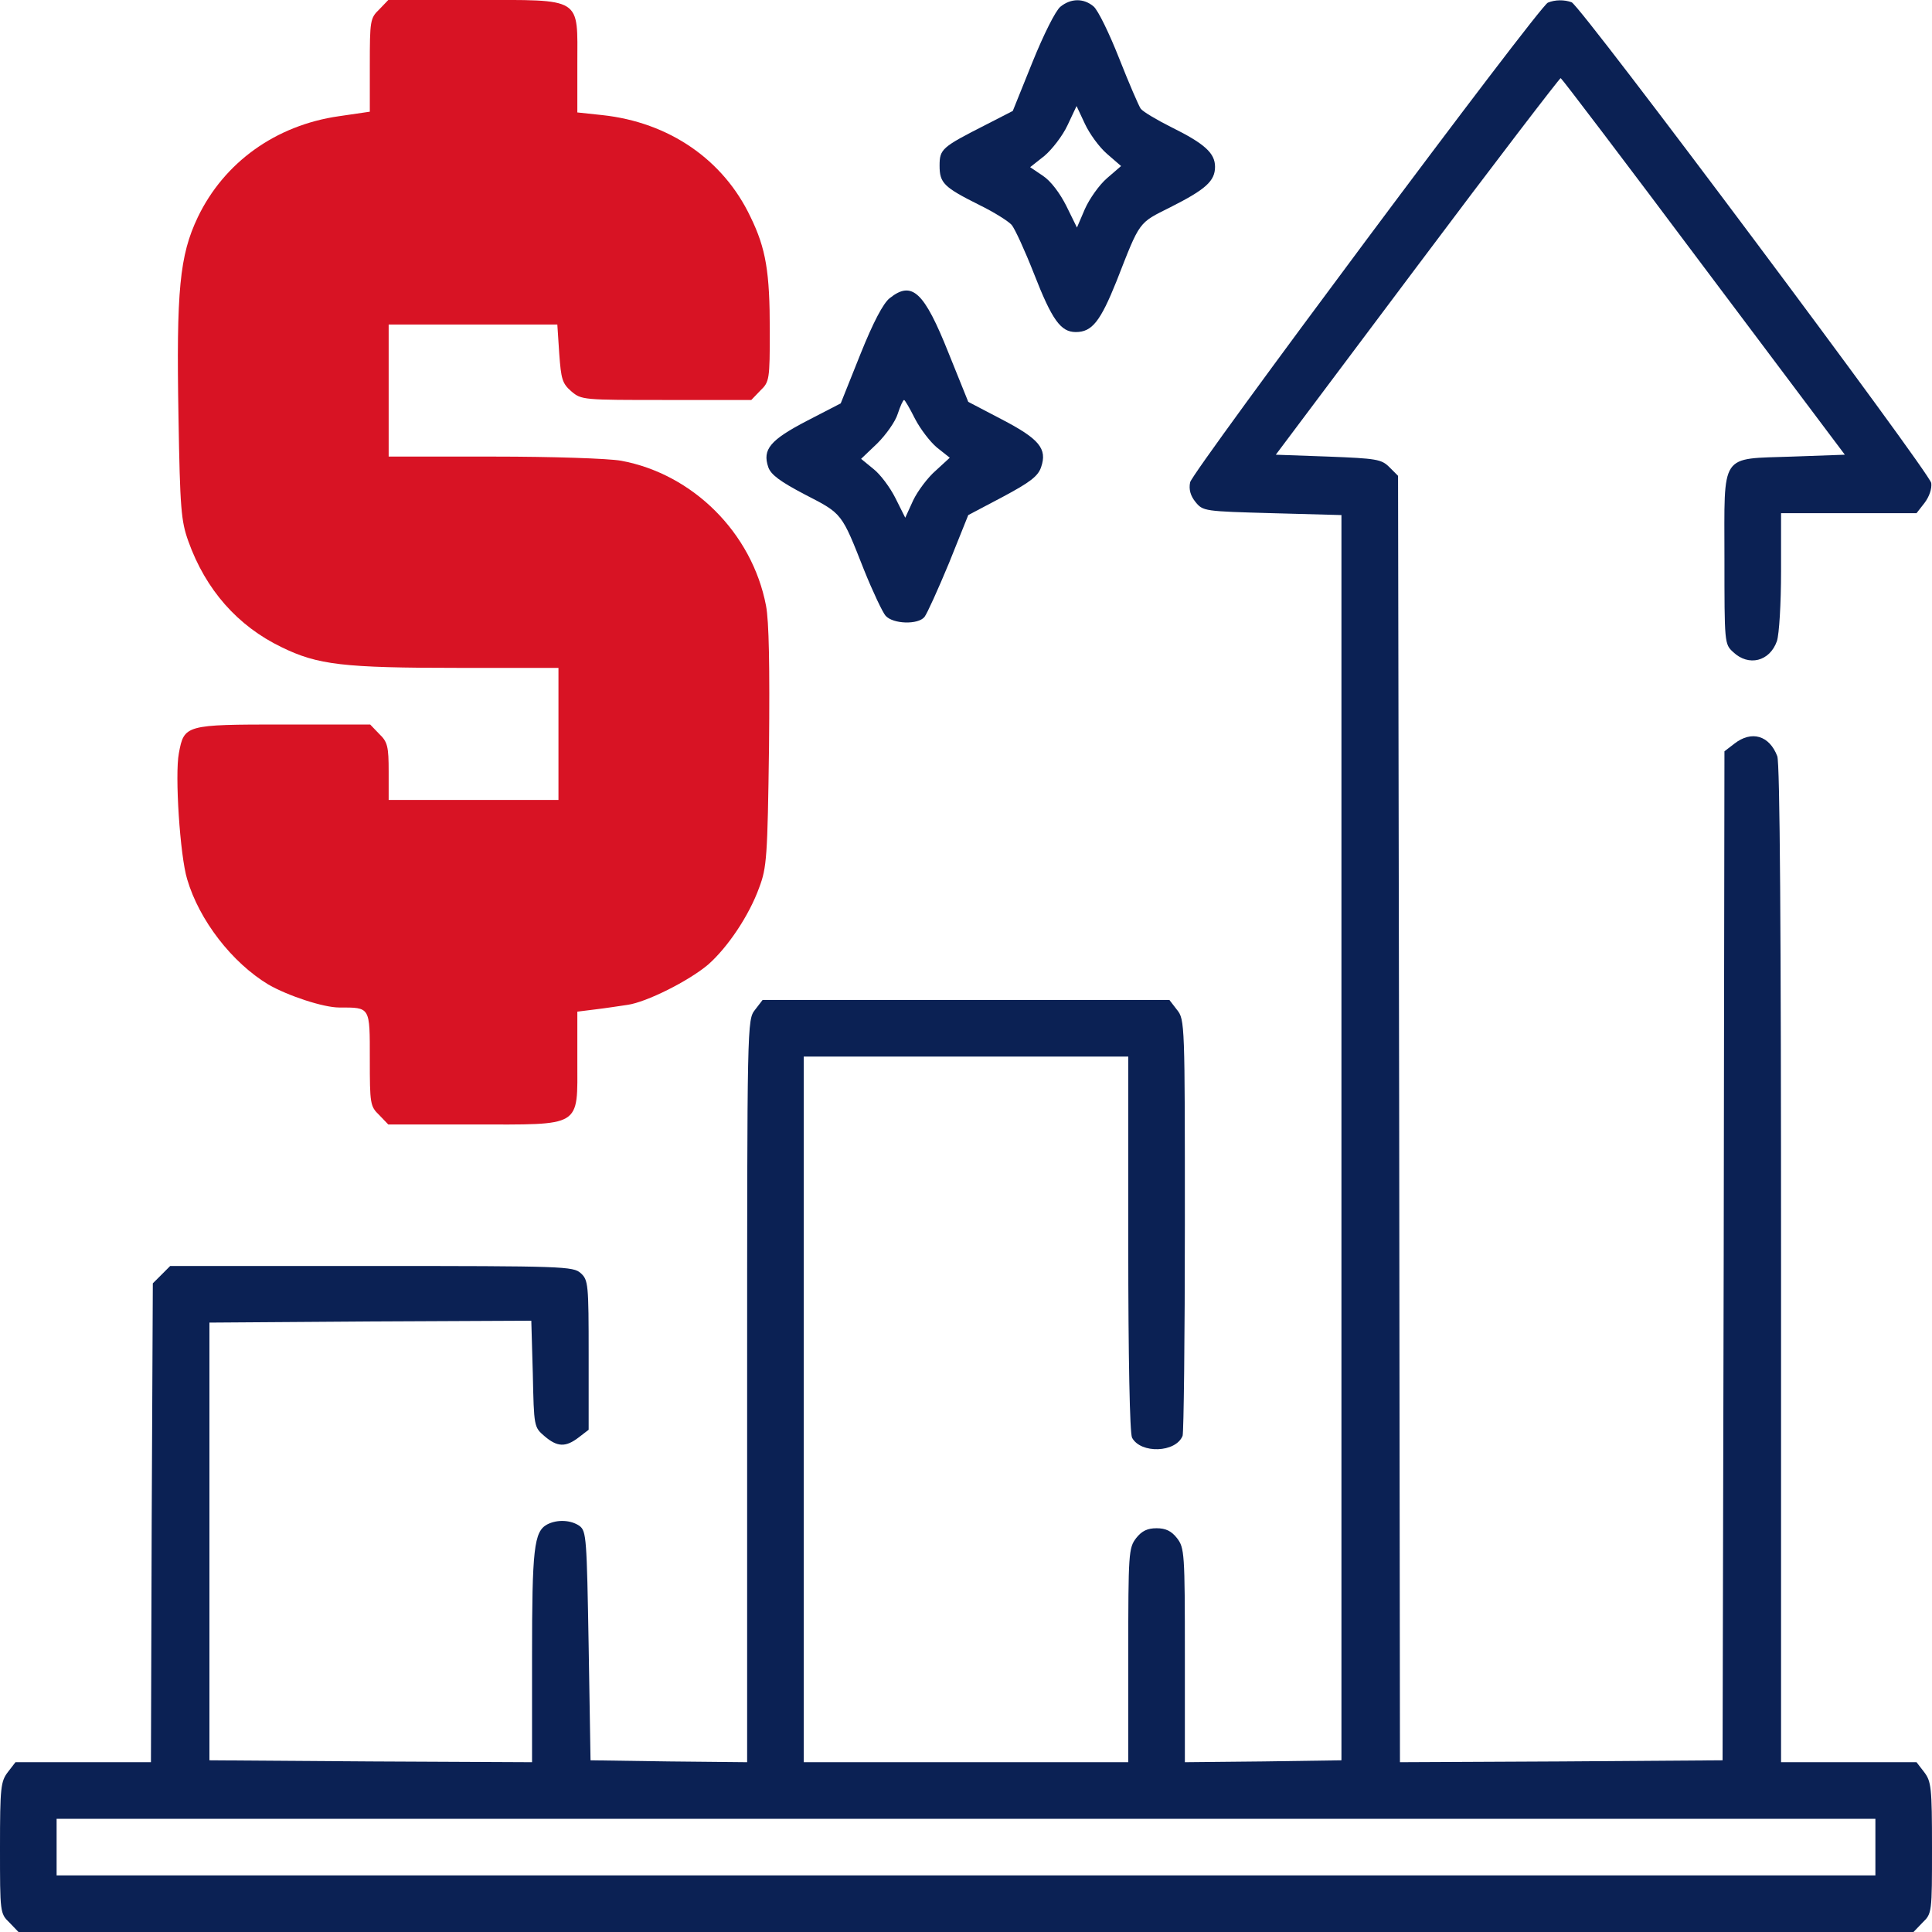
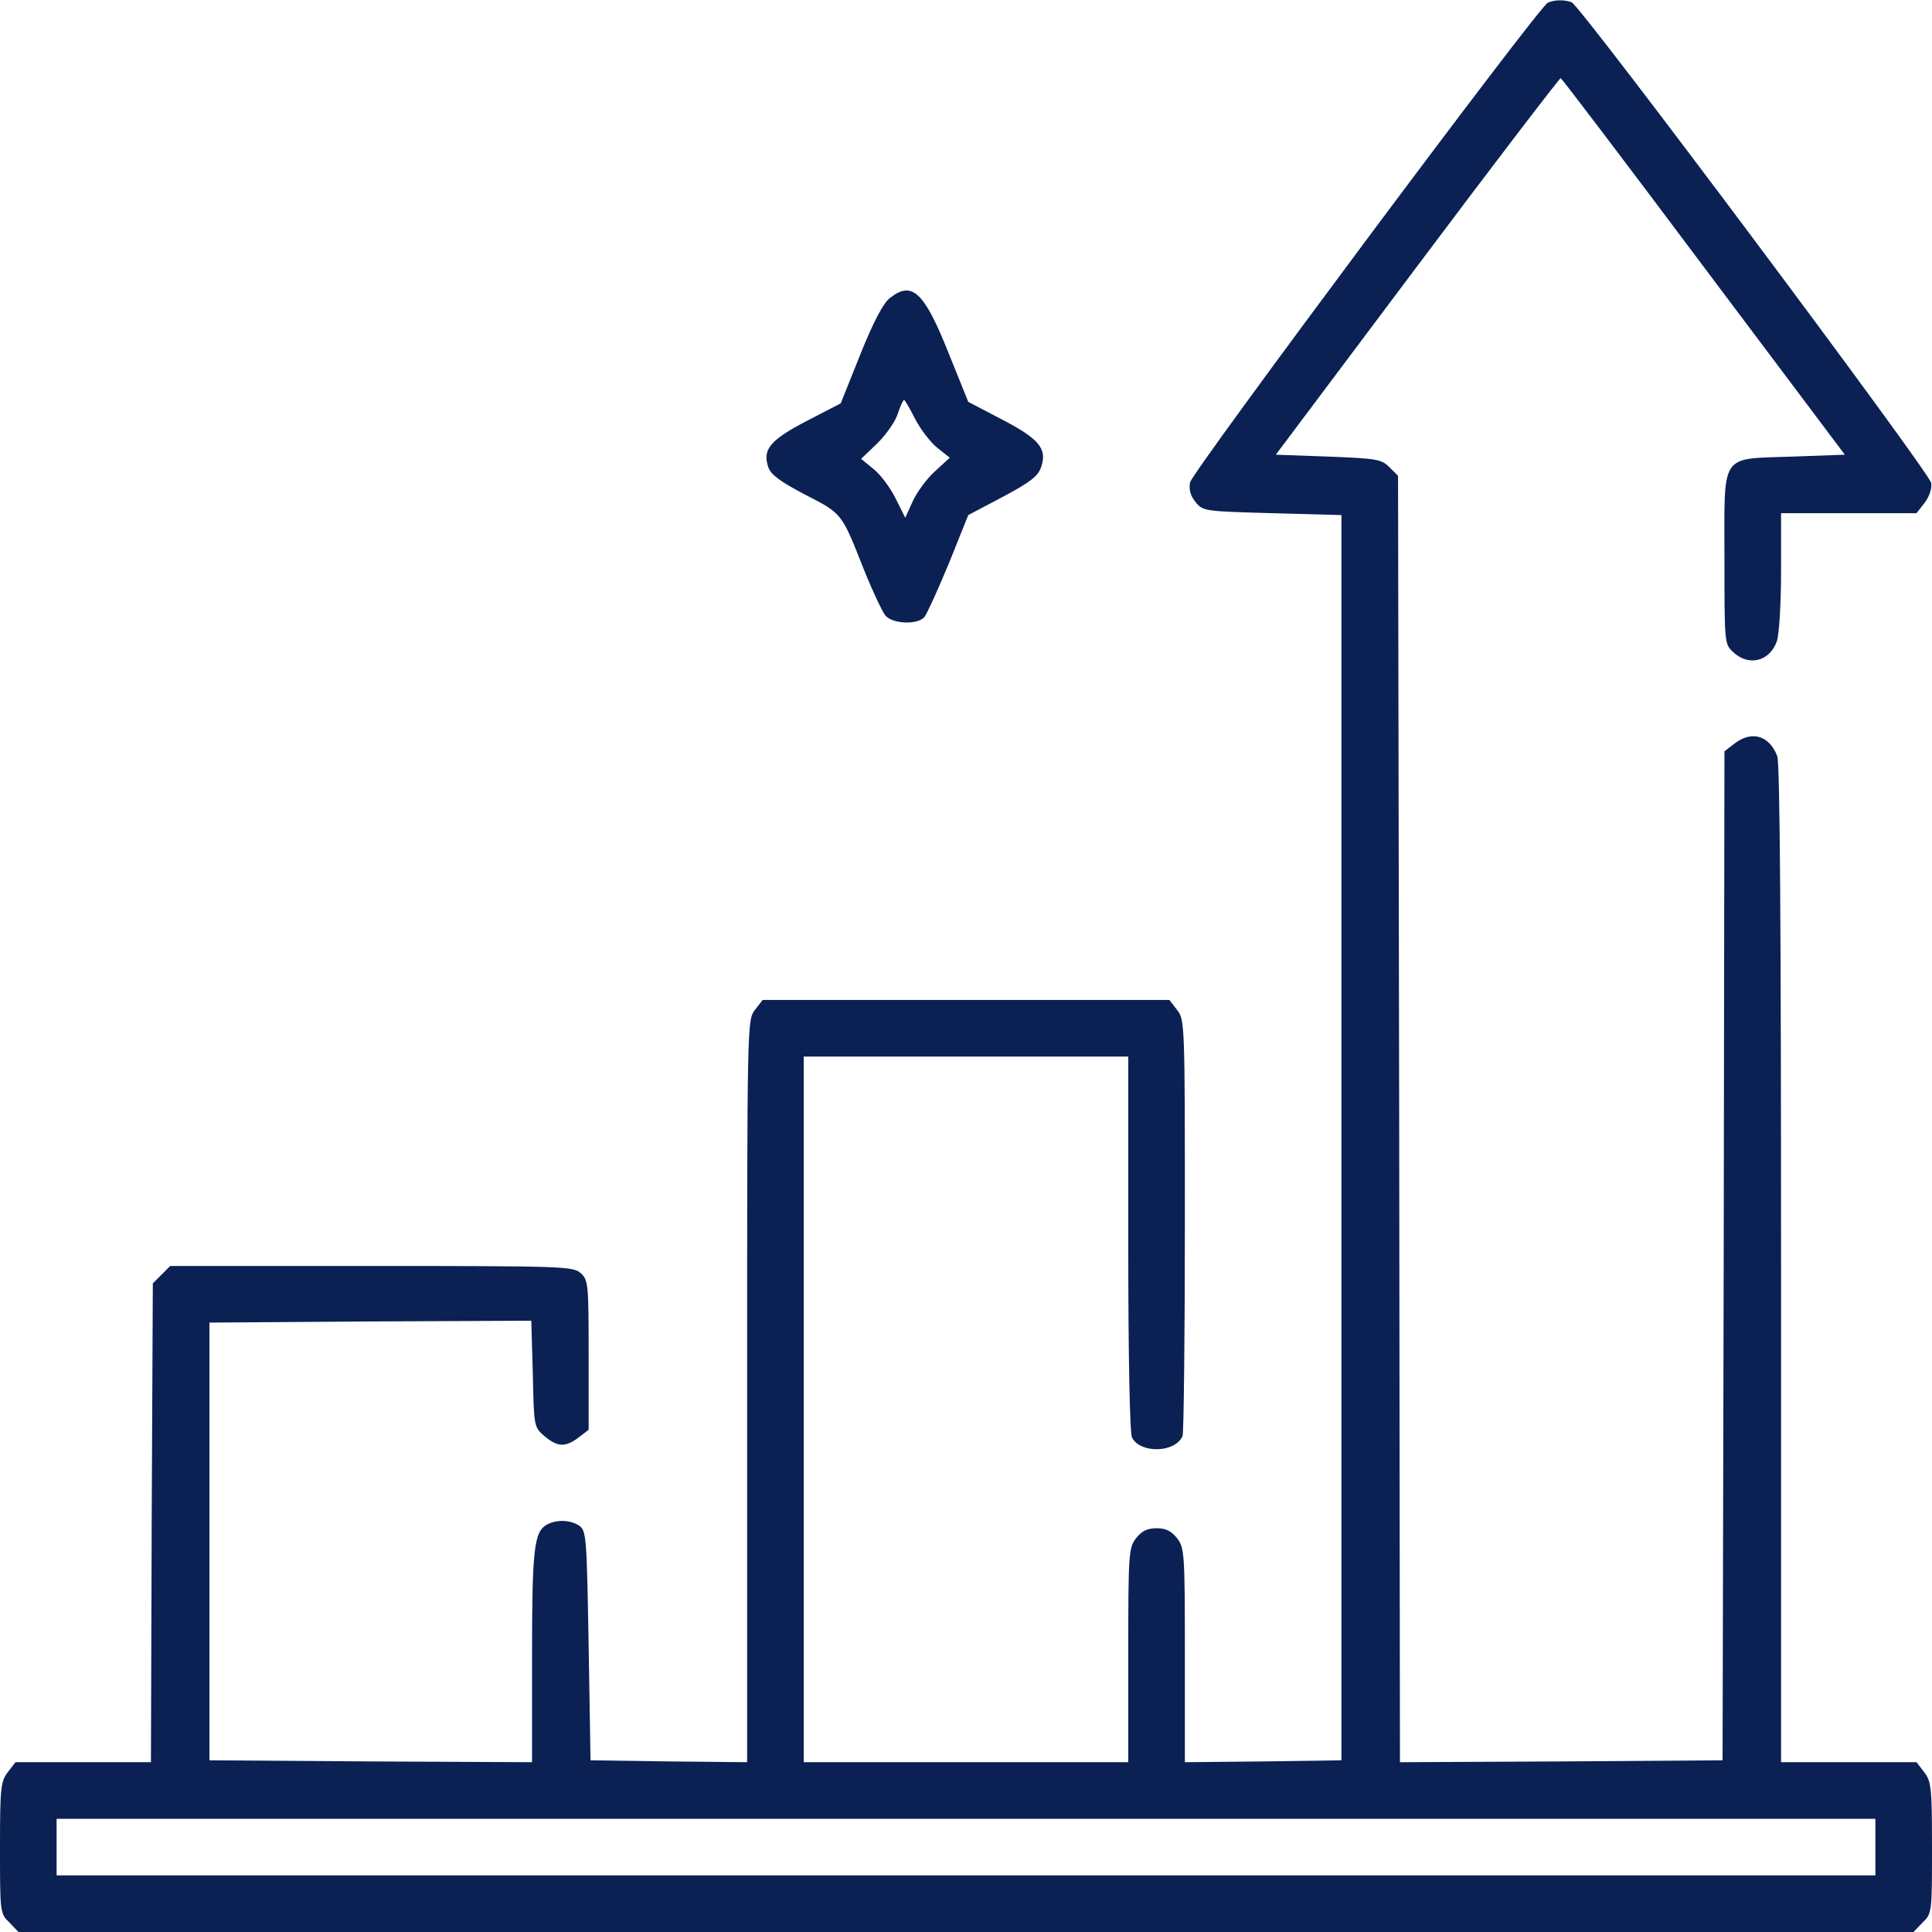
<svg xmlns="http://www.w3.org/2000/svg" width="70" height="70" viewBox="0 0 70 70" fill="none">
  <g clip-path="url(#clip0_92:4775)">
-     <path d="M13.74 0.342C13.412 0.656 13.399 0.752 13.399 2.365V4.047L12.277 4.211C9.994 4.539 8.121 5.879 7.164 7.875C6.508 9.256 6.385 10.514 6.467 15.107C6.522 18.43 6.563 18.881 6.822 19.605C7.451 21.369 8.613 22.682 10.199 23.447C11.512 24.09 12.428 24.199 16.652 24.199H20.234V26.592V28.984H17.158H14.082V27.959C14.082 27.043 14.041 26.879 13.74 26.592L13.412 26.25H10.254C6.713 26.25 6.672 26.264 6.481 27.289C6.33 28.068 6.522 31.008 6.781 31.855C7.219 33.346 8.408 34.877 9.721 35.67C10.432 36.08 11.717 36.504 12.291 36.504C13.426 36.504 13.399 36.463 13.399 38.377C13.399 39.99 13.412 40.086 13.74 40.4L14.068 40.742H17.131C21.123 40.742 20.918 40.879 20.918 38.418V36.654L21.574 36.572C21.93 36.531 22.449 36.449 22.736 36.408C23.42 36.312 24.951 35.547 25.662 34.945C26.359 34.33 27.139 33.182 27.508 32.156C27.781 31.432 27.809 31.062 27.863 27.07C27.891 24.145 27.863 22.504 27.754 21.943C27.248 19.305 25.102 17.172 22.504 16.693C22.039 16.611 20.029 16.543 17.883 16.543H14.082V14.15V11.758H17.145H20.193L20.262 12.81C20.33 13.74 20.371 13.891 20.699 14.178C21.068 14.492 21.123 14.492 24.145 14.492H27.221L27.549 14.15C27.877 13.836 27.891 13.754 27.891 11.976C27.891 9.857 27.754 9.01 27.193 7.861C26.209 5.783 24.24 4.43 21.82 4.17L20.918 4.074V2.338C20.918 -0.137 21.15 -2.67029e-05 17.172 -2.67029e-05H14.068L13.74 0.342Z" fill="#D81324" />
-     <path d="M38.418 0.246C38.24 0.396 37.816 1.244 37.406 2.256L36.695 4.02L35.711 4.525C34.125 5.332 34.043 5.4 34.043 6.002C34.043 6.631 34.193 6.781 35.478 7.424C36.012 7.684 36.531 8.012 36.654 8.148C36.777 8.299 37.133 9.078 37.461 9.912C38.117 11.594 38.432 12.031 38.978 12.031C39.566 12.031 39.867 11.648 40.455 10.185C41.316 7.984 41.234 8.094 42.41 7.506C43.682 6.863 44.023 6.562 44.023 6.043C44.023 5.551 43.654 5.209 42.438 4.607C41.918 4.348 41.412 4.047 41.33 3.938C41.262 3.842 40.906 3.021 40.551 2.119C40.195 1.217 39.785 0.369 39.621 0.232C39.266 -0.068 38.801 -0.068 38.418 0.246ZM40.113 5.578L40.619 6.016L40.113 6.453C39.826 6.699 39.471 7.205 39.307 7.574L39.02 8.244L38.637 7.465C38.404 7 38.076 6.562 37.789 6.371L37.324 6.057L37.844 5.646C38.117 5.414 38.5 4.922 38.678 4.539L39.006 3.842L39.307 4.484C39.471 4.84 39.826 5.332 40.113 5.578Z" fill="#0B2154" />
    <path d="M56.082 0.096C55.768 0.219 43.203 17.076 43.121 17.473C43.066 17.732 43.135 17.965 43.312 18.184C43.586 18.525 43.641 18.525 46.102 18.594L48.603 18.662V41.221V63.779L45.773 63.82L42.93 63.848V59.978C42.93 56.26 42.916 56.082 42.643 55.727C42.438 55.467 42.232 55.371 41.904 55.371C41.576 55.371 41.371 55.467 41.166 55.727C40.893 56.082 40.879 56.26 40.879 59.965V63.848H35H29.121V51.065V38.281H35H40.879V45.062C40.879 49.219 40.934 51.926 41.016 52.09C41.33 52.678 42.602 52.637 42.848 52.022C42.889 51.898 42.93 48.453 42.93 44.379C42.93 37.078 42.93 36.941 42.643 36.586L42.369 36.23H35H27.631L27.357 36.586C27.07 36.955 27.07 36.996 27.07 50.408V63.848L24.24 63.82L21.396 63.779L21.328 59.637C21.26 55.727 21.246 55.48 21 55.289C20.686 55.07 20.193 55.043 19.824 55.234C19.346 55.494 19.277 56.109 19.277 60.047V63.848L13.44 63.82L7.588 63.779V55.85V47.92L13.426 47.879L19.25 47.852L19.305 49.779C19.346 51.693 19.346 51.707 19.729 52.035C20.193 52.432 20.494 52.445 20.973 52.076L21.328 51.803V49.096C21.328 46.525 21.314 46.375 21.041 46.129C20.768 45.883 20.439 45.869 13.453 45.869H6.166L5.852 46.184L5.537 46.498L5.496 55.166L5.469 63.848H3.021H0.561L0.287 64.203C0.027 64.545 0 64.75 0 66.951C0 69.289 0 69.33 0.342 69.658L0.67 70H35H69.33L69.658 69.658C70 69.33 70 69.289 70 66.951C70 64.75 69.973 64.545 69.713 64.203L69.439 63.848H66.978H64.531V45.815C64.531 33.66 64.49 27.645 64.394 27.398C64.107 26.646 63.465 26.455 62.836 26.947L62.48 27.221L62.453 45.5L62.412 63.779L56.574 63.82L50.723 63.848L50.695 40.537L50.654 17.24L50.34 16.926C50.053 16.639 49.875 16.611 48.125 16.543L46.225 16.475L51.352 9.639C54.168 5.879 56.52 2.816 56.547 2.83C56.588 2.844 58.926 5.92 61.728 9.666L66.842 16.475L64.941 16.543C62.289 16.639 62.48 16.352 62.48 20.234C62.48 23.297 62.48 23.338 62.795 23.625C63.355 24.158 64.121 23.967 64.381 23.229C64.463 22.982 64.531 21.875 64.531 20.699V18.594H66.978H69.439L69.727 18.225C69.904 17.992 70 17.705 69.973 17.5C69.904 17.104 57.285 0.219 56.943 0.082C56.684 -0.014 56.342 -0.014 56.082 0.096ZM67.949 66.924V67.949H35H2.051V66.924V65.898H35H67.949V66.924Z" fill="#0B2154" />
    <path d="M32.238 10.801C32.006 10.978 31.637 11.676 31.172 12.838L30.461 14.615L29.244 15.244C27.904 15.941 27.617 16.283 27.836 16.926C27.932 17.199 28.26 17.445 29.176 17.924C30.529 18.621 30.488 18.58 31.309 20.658C31.623 21.437 31.979 22.189 32.088 22.312C32.361 22.613 33.264 22.641 33.496 22.353C33.592 22.23 33.988 21.355 34.385 20.398L35.082 18.662L36.326 18.006C37.324 17.473 37.611 17.254 37.721 16.926C37.953 16.256 37.652 15.9 36.285 15.189L35.082 14.56L34.371 12.797C33.483 10.568 33.045 10.158 32.238 10.801ZM33.154 15.176C33.346 15.545 33.701 16.01 33.947 16.215L34.412 16.584L33.906 17.049C33.619 17.295 33.25 17.787 33.086 18.129L32.799 18.758L32.443 18.047C32.252 17.664 31.896 17.186 31.65 16.994L31.199 16.625L31.787 16.064C32.102 15.75 32.443 15.271 32.525 14.998C32.621 14.711 32.717 14.492 32.758 14.492C32.785 14.492 32.963 14.793 33.154 15.176Z" fill="#0B2154" />
  </g>
  <defs>
    <clipPath id="clip0_92:4775">
      <rect width="70" height="70" fill="white" />
    </clipPath>
  </defs>
</svg>